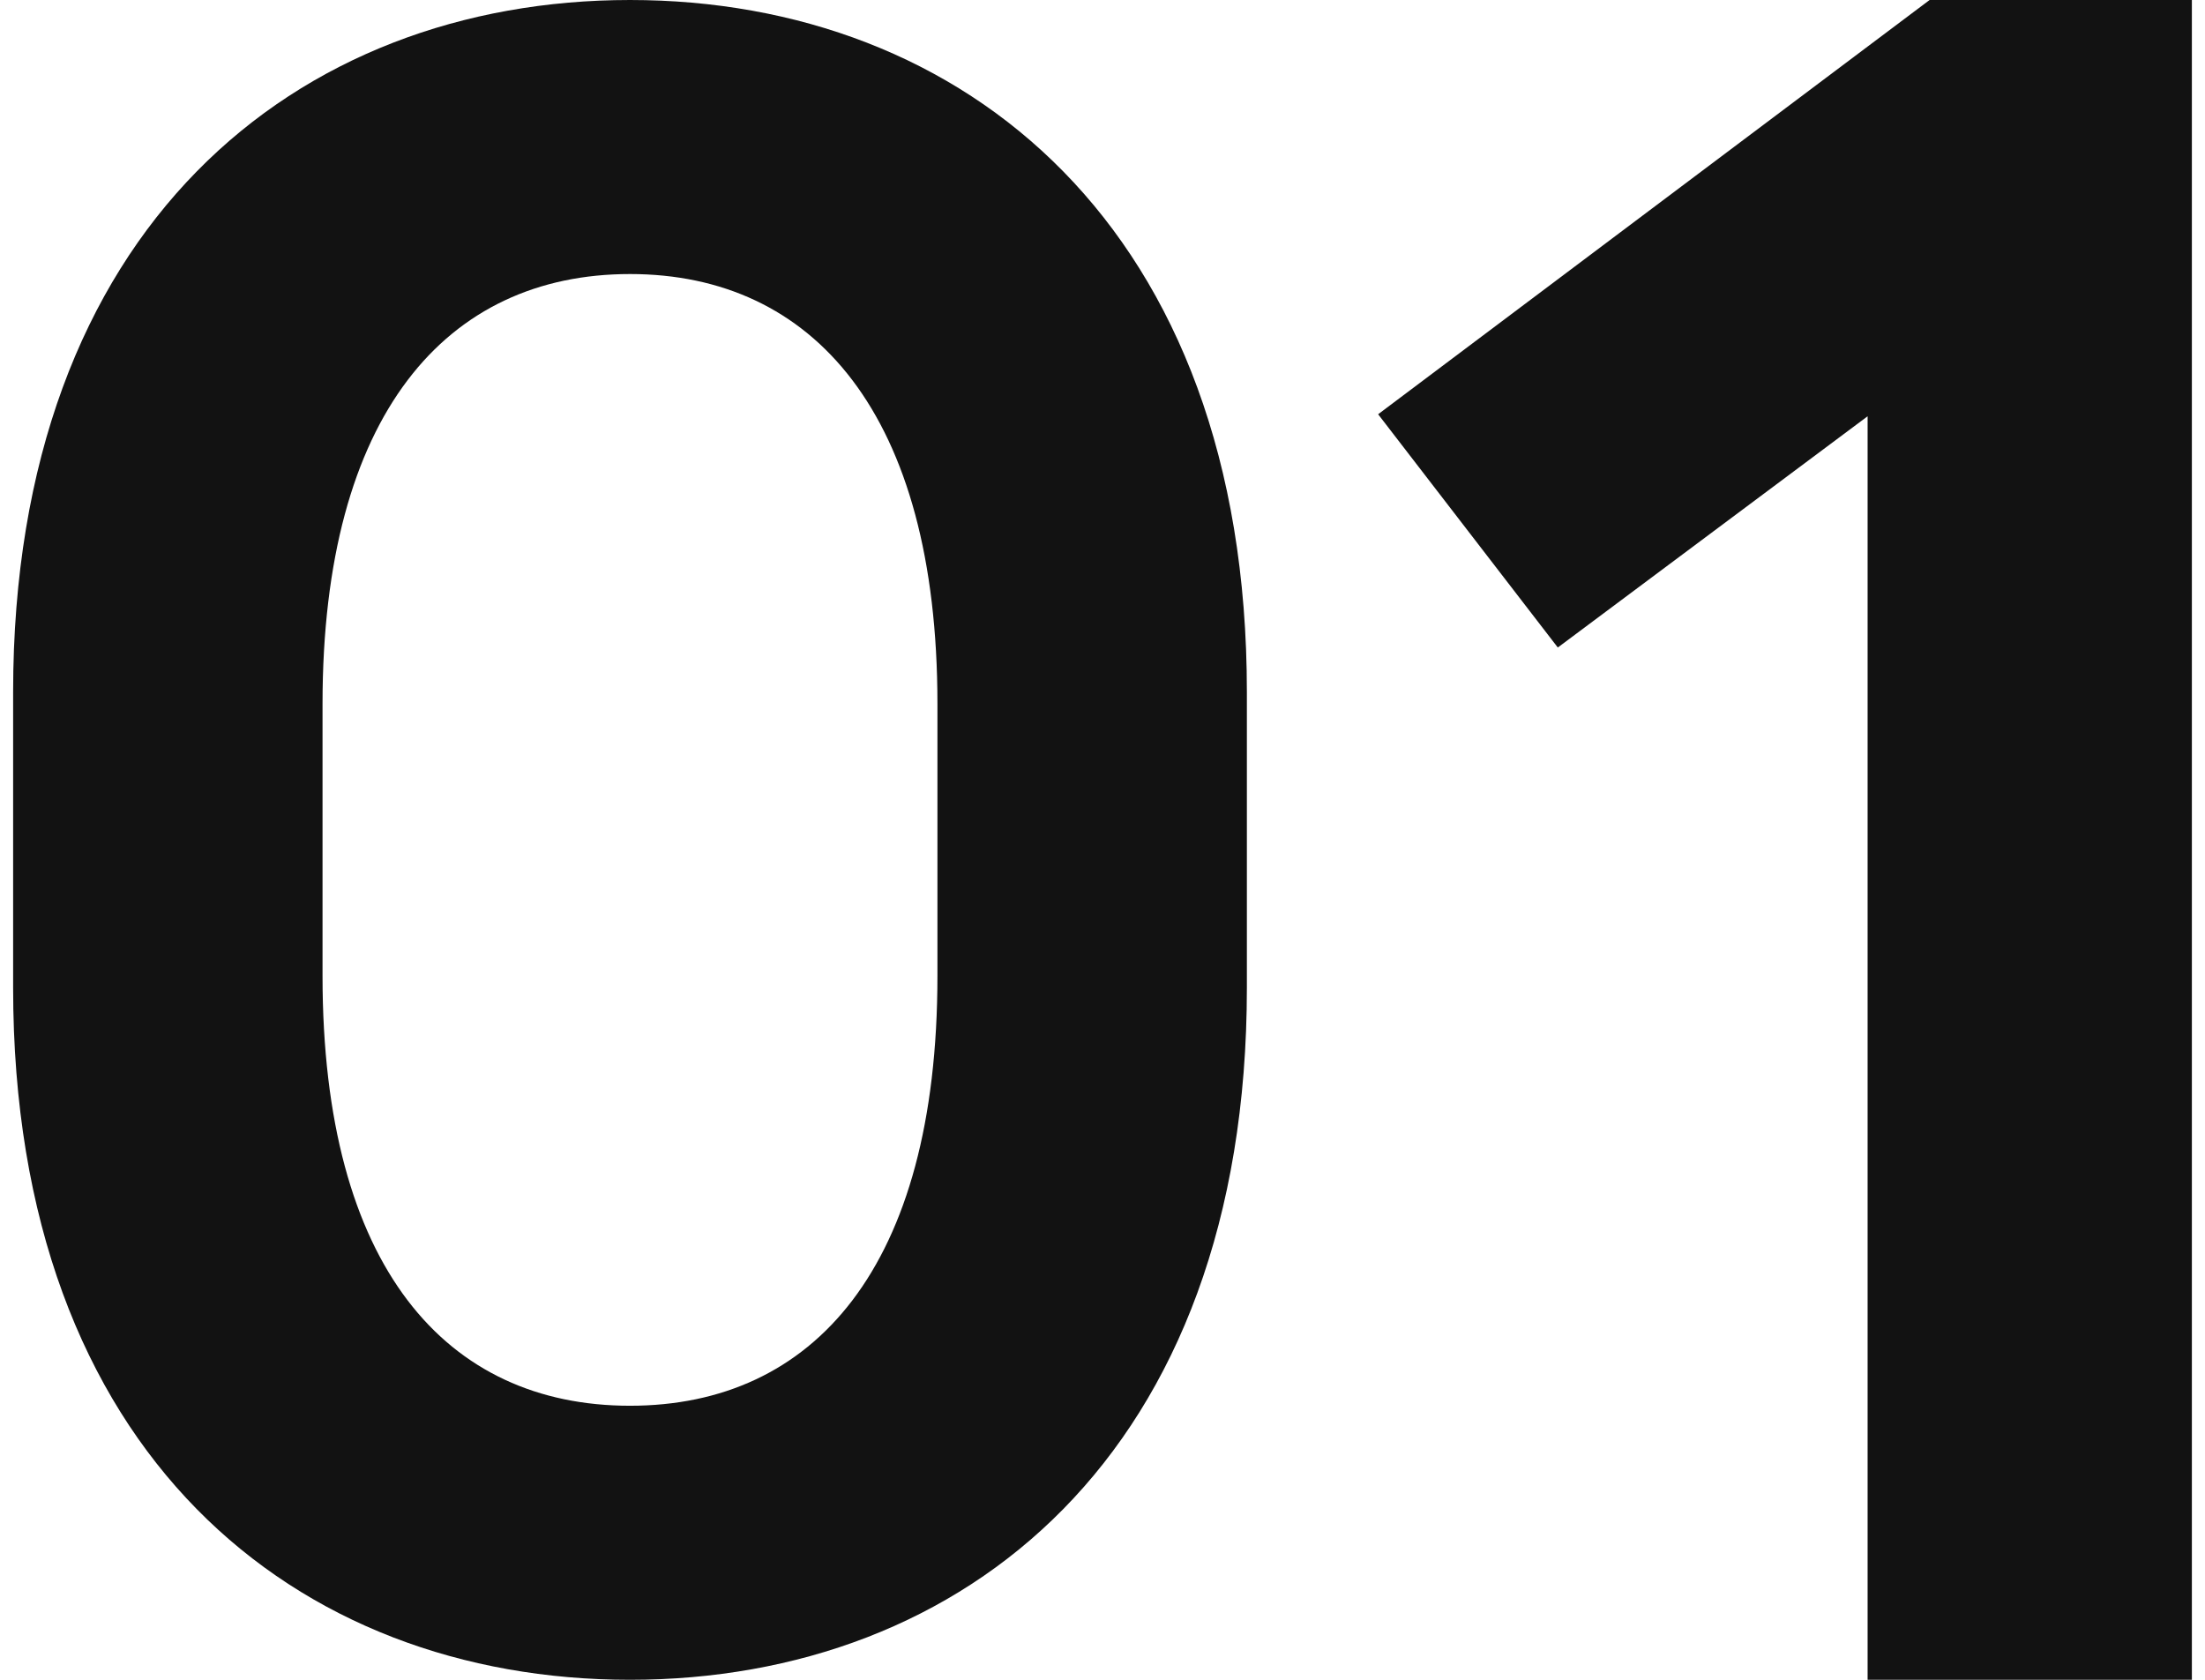
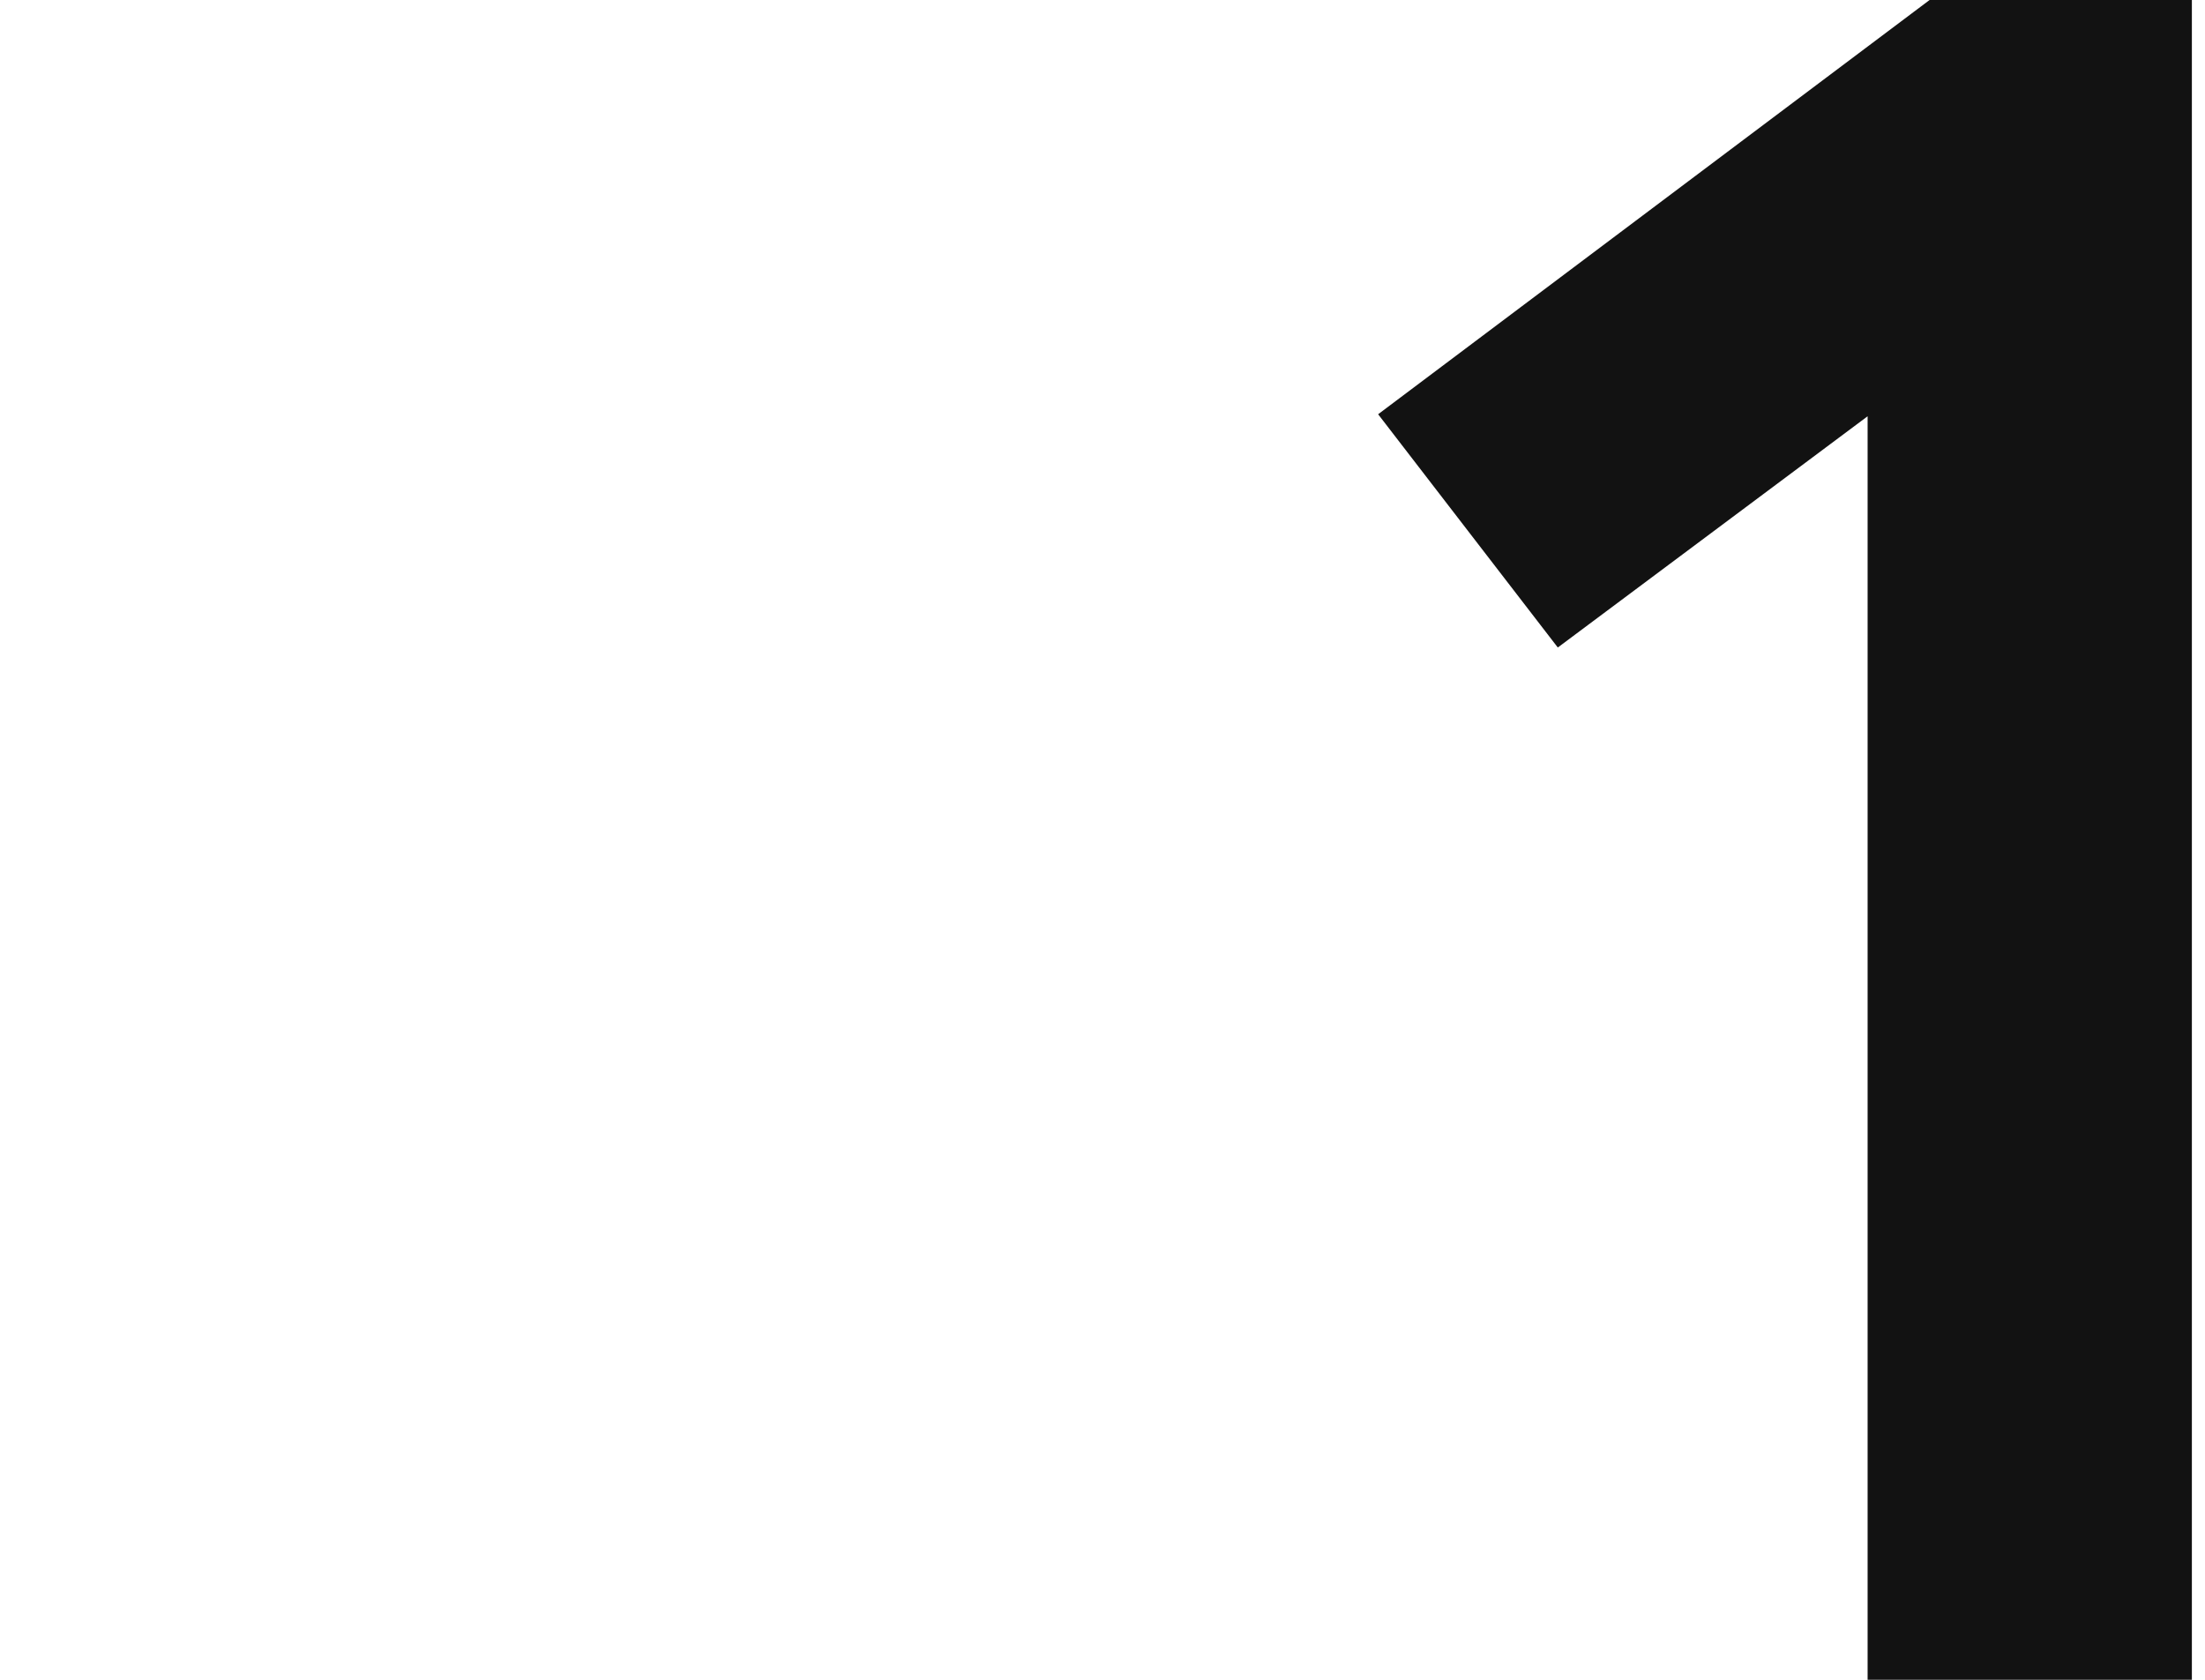
<svg xmlns="http://www.w3.org/2000/svg" width="84" height="64" viewBox="0 0 84 64" fill="none">
  <path d="M83.5 64H71.147V15.86L59.345 24.67L52.5 15.783L73.508 0H83.5V64Z" fill="#121212" />
-   <path d="M24 64C11.312 64 0.5 55.437 0.5 37.634V26.366C0.5 8.638 11.312 0 24 0C36.688 0 47.5 8.638 47.5 26.366V37.634C47.5 55.437 36.688 64 24 64ZM24 53.559C30.982 53.559 35.712 48.3 35.712 37.183V26.817C35.712 15.775 30.982 10.441 24 10.441C17.018 10.441 12.287 15.775 12.287 26.817V37.183C12.287 48.3 17.018 53.559 24 53.559Z" fill="#121212" />
</svg>